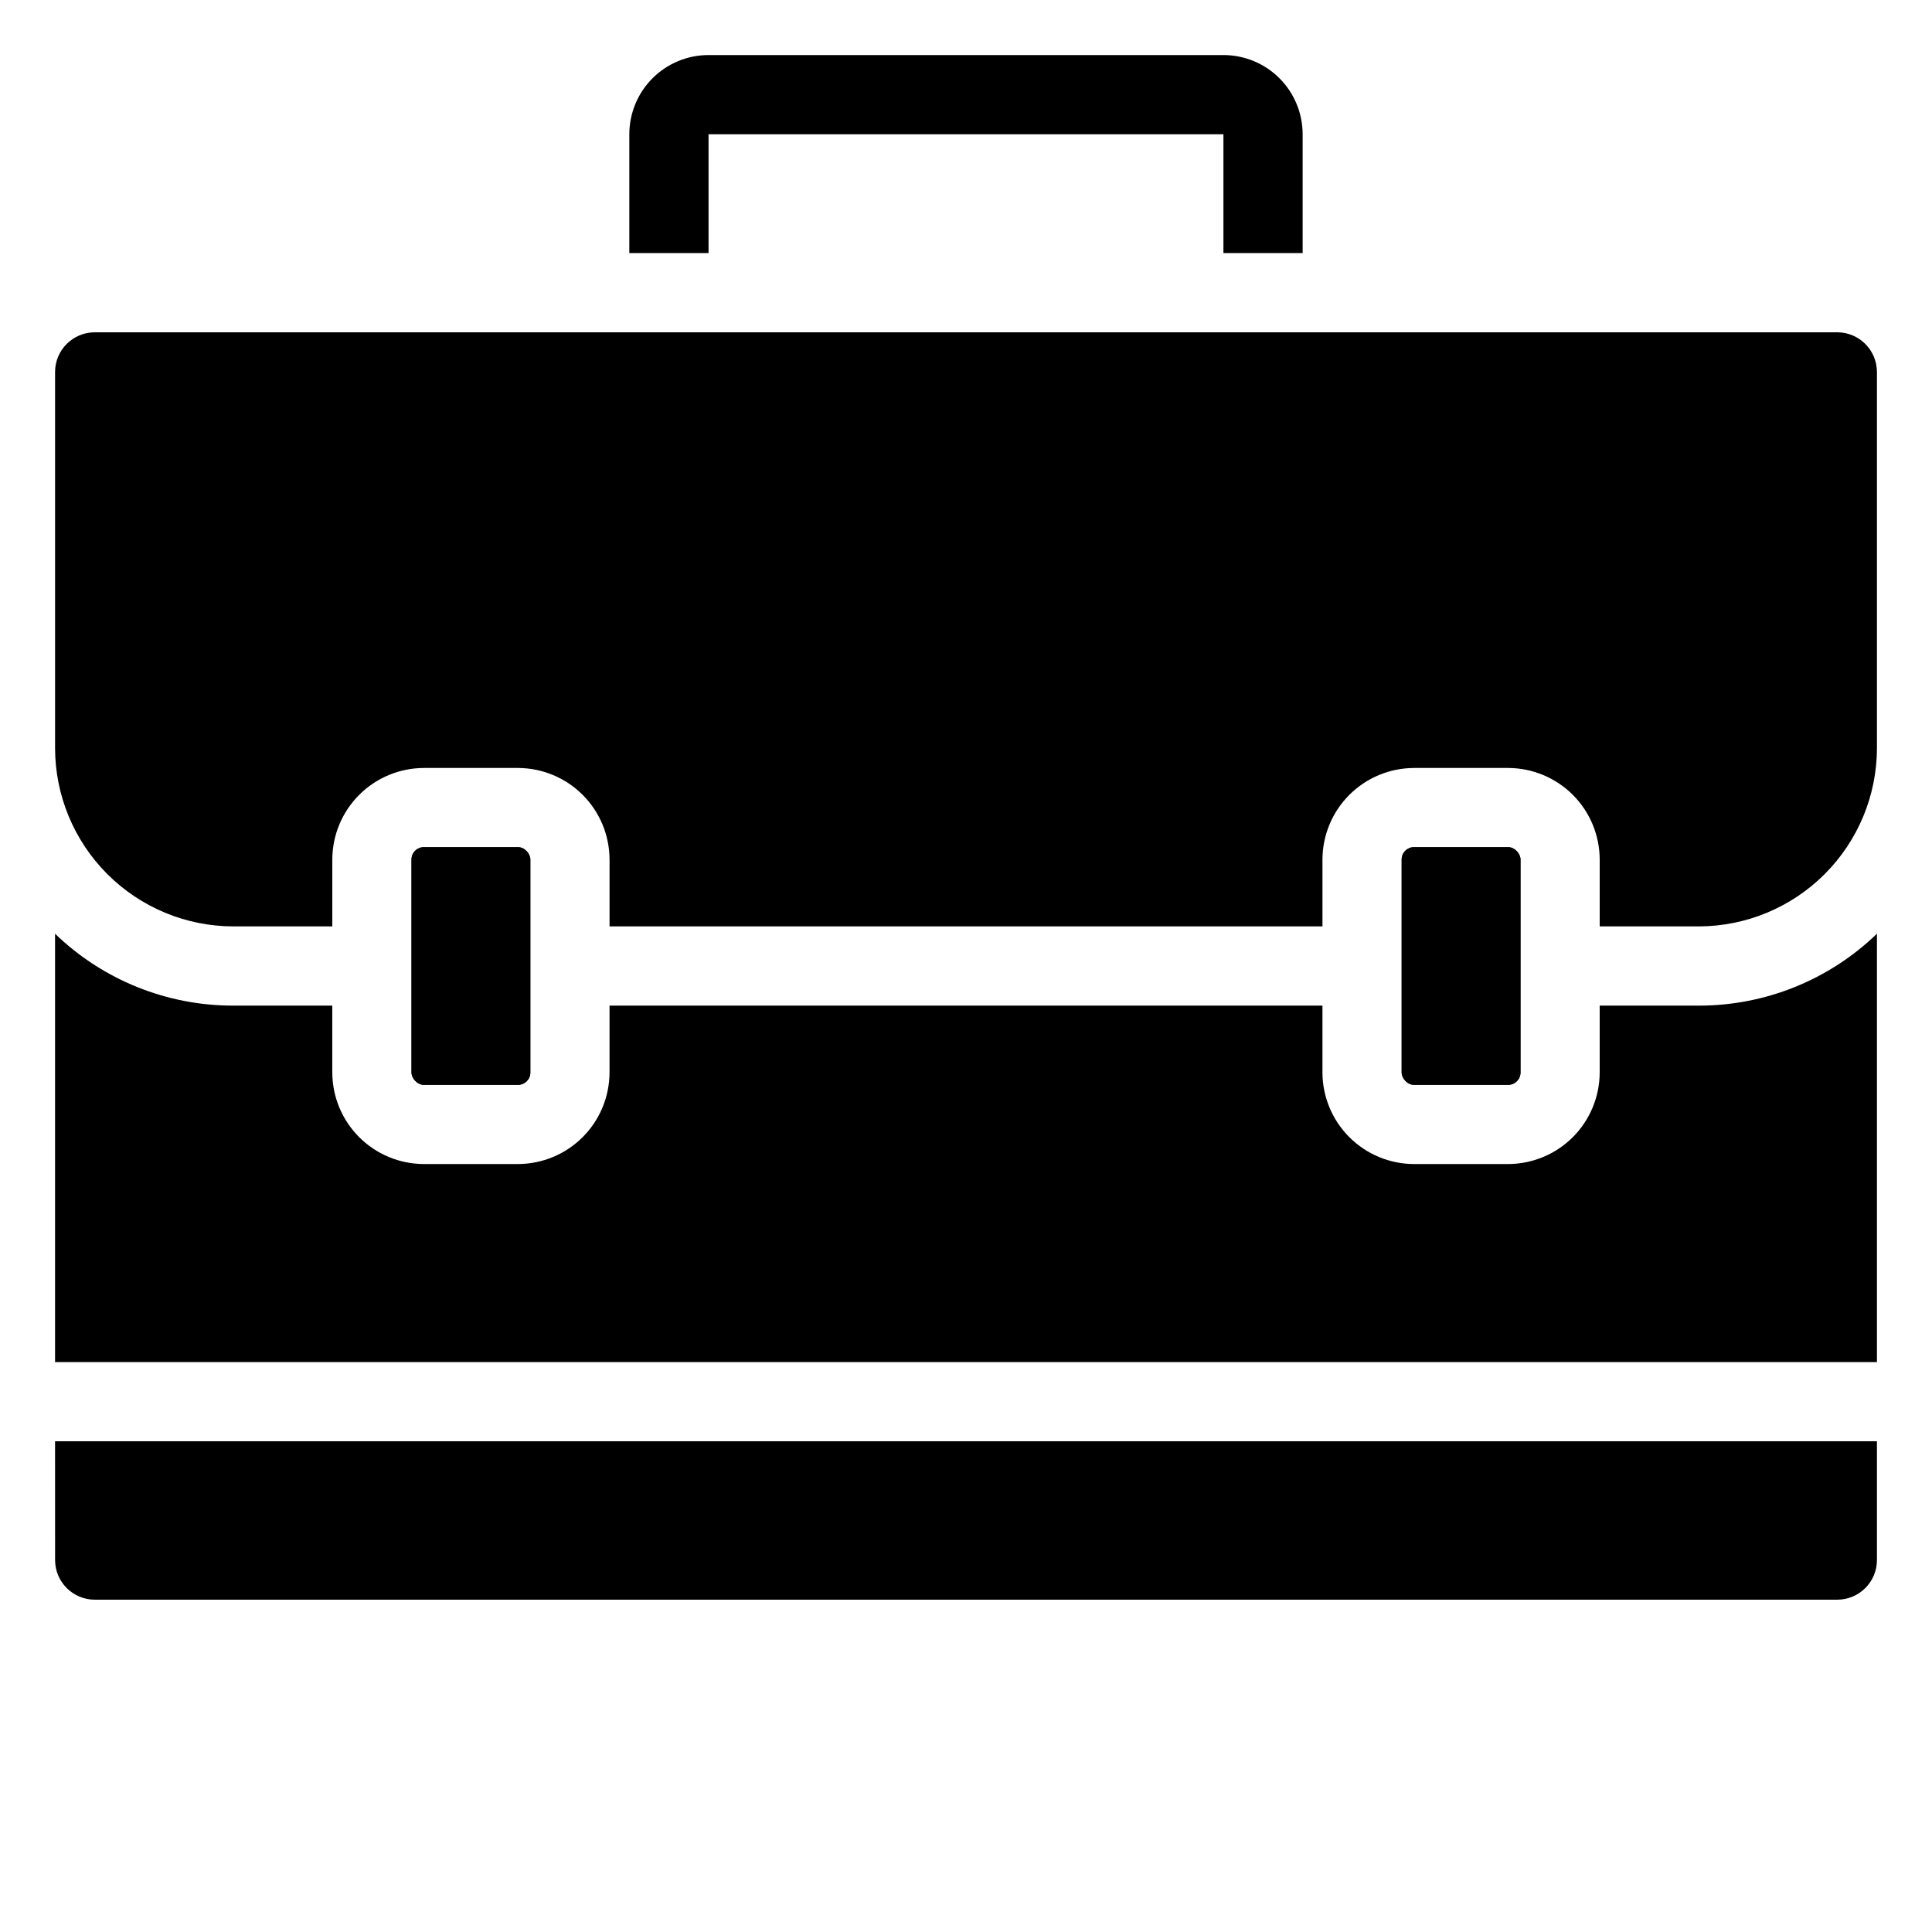
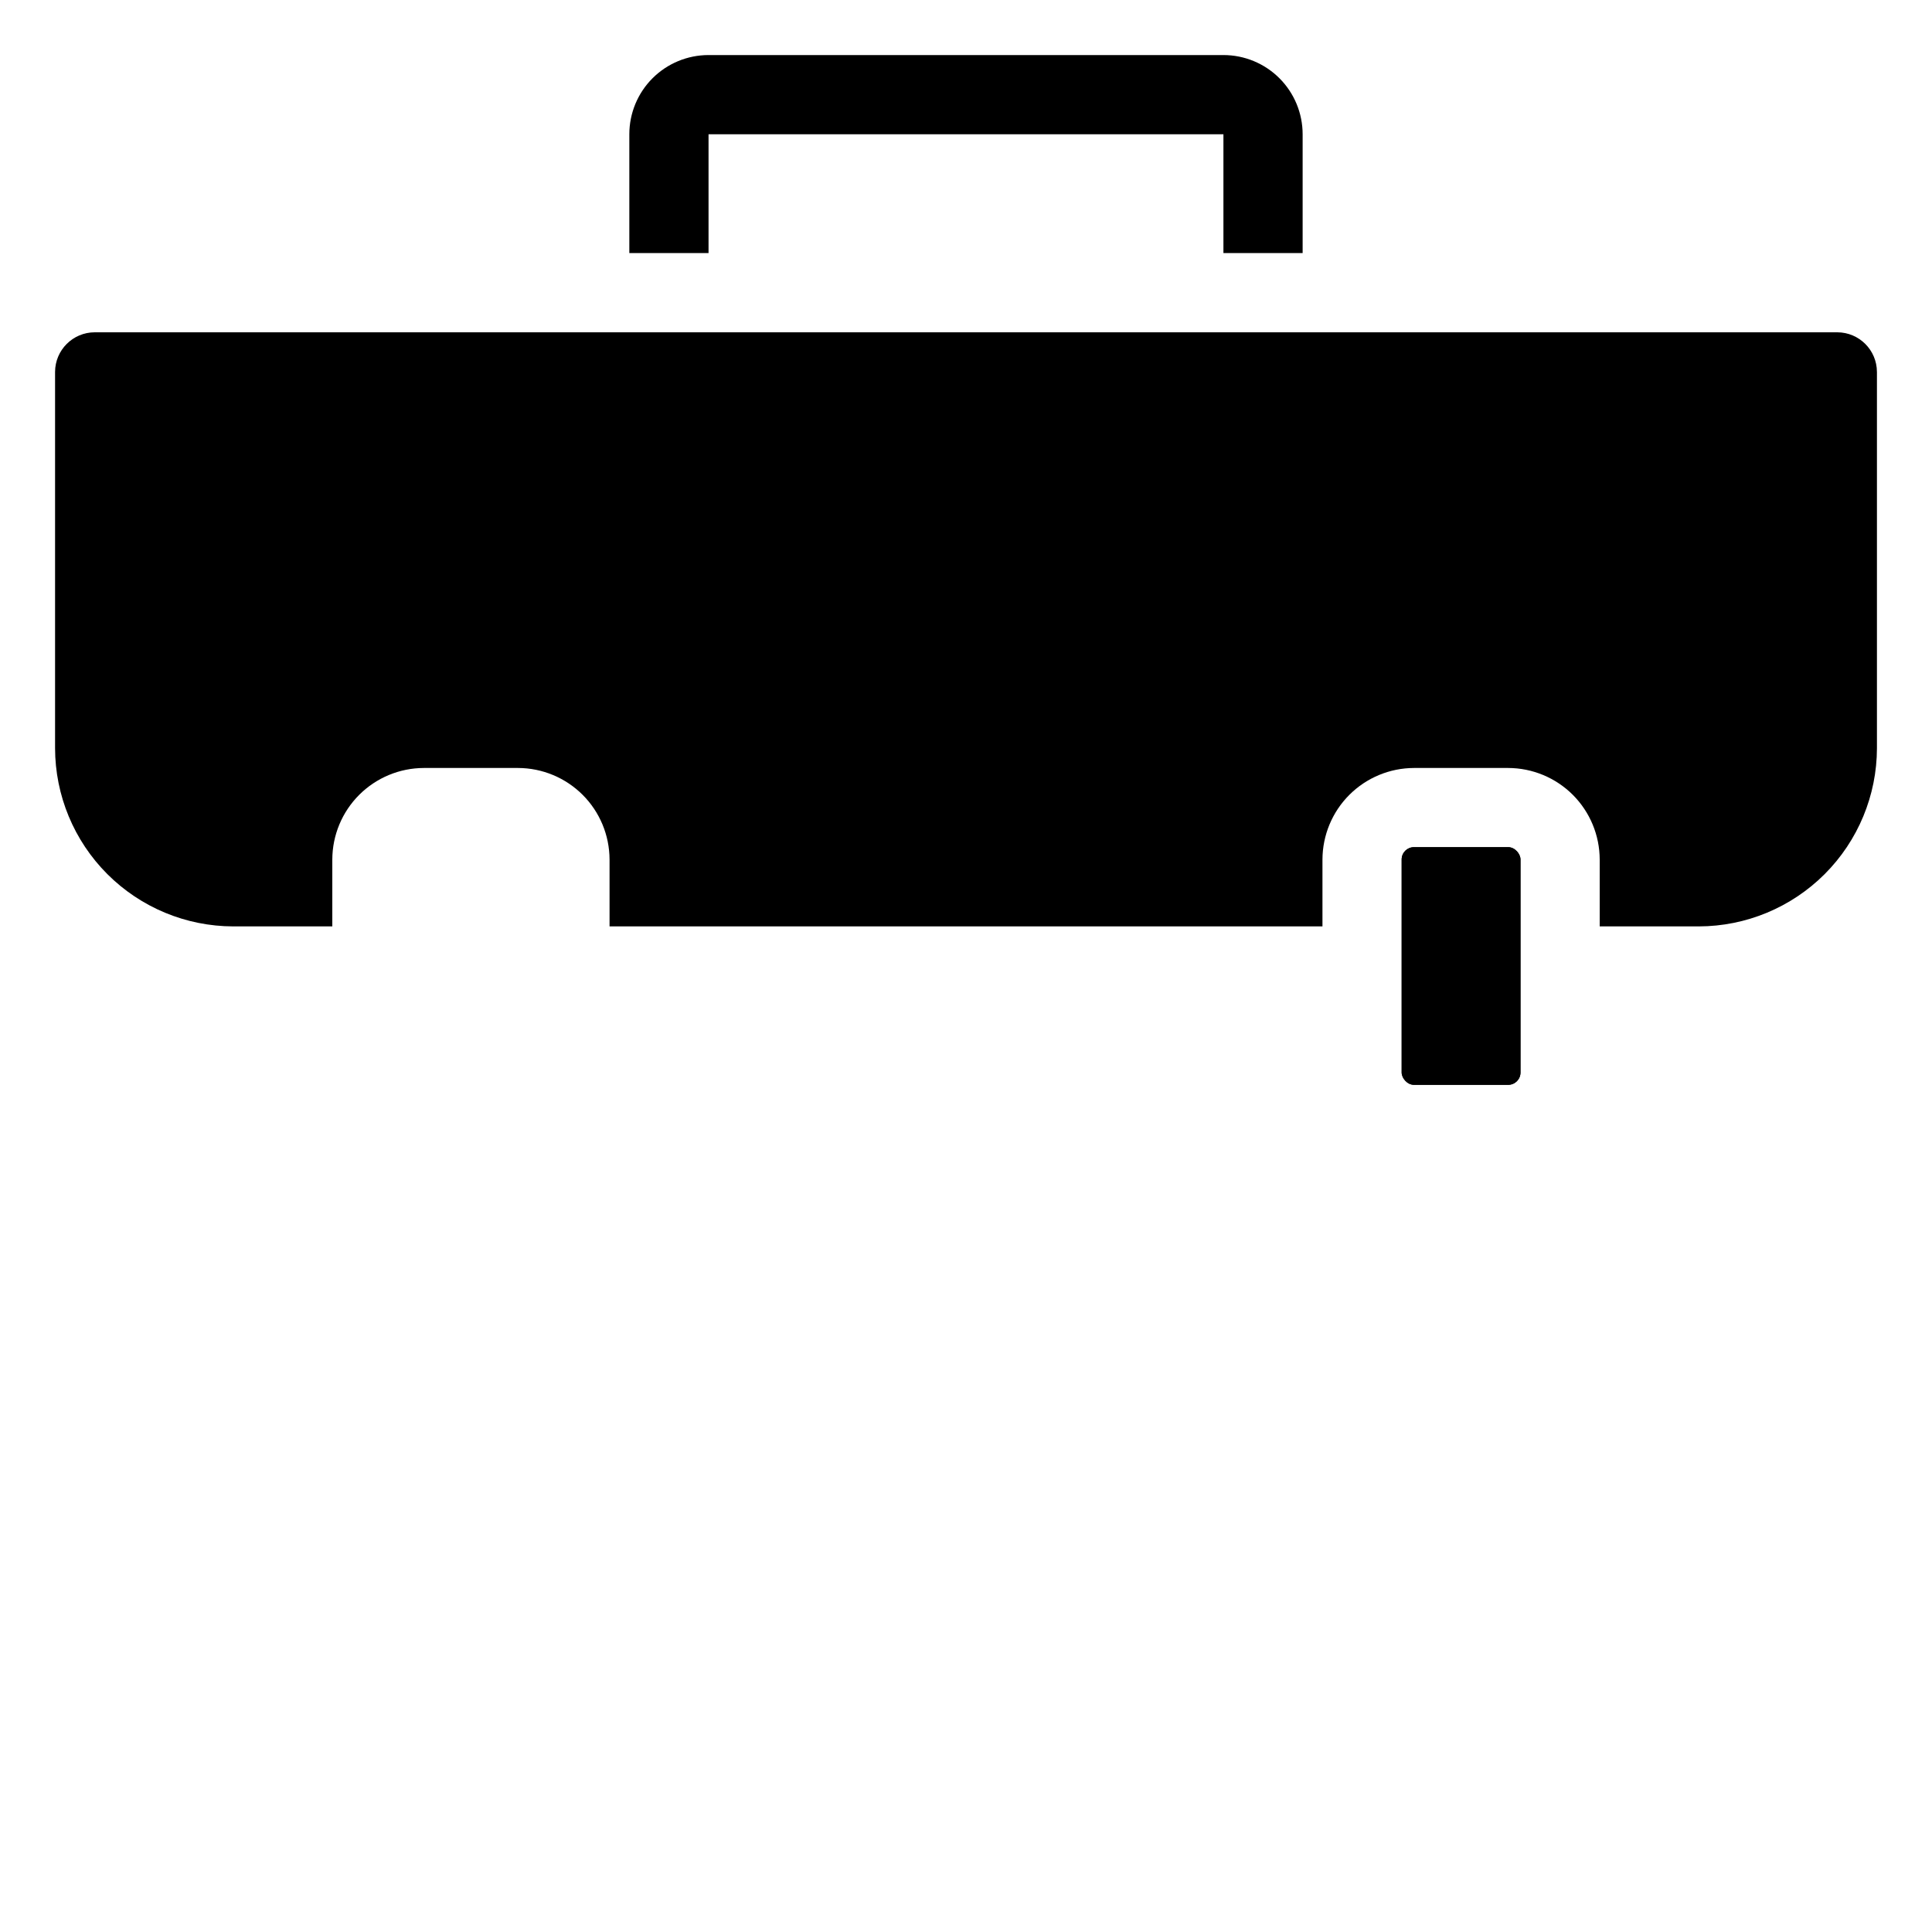
<svg xmlns="http://www.w3.org/2000/svg" fill="#000000" width="800px" height="800px" version="1.1" viewBox="144 144 512 512">
  <g>
    <path d="m518.71 368.51h24.98c1.797 0 3.254 1.797 3.254 3.254v56.469c0 1.797-1.457 3.254-3.254 3.254h-24.98c-1.797 0-3.254-1.797-3.254-3.254v-56.469c0-1.797 1.457-3.254 3.254-3.254z" />
-     <path d="m256.31 368.51h24.98c1.797 0 3.254 1.797 3.254 3.254v56.469c0 1.797-1.457 3.254-3.254 3.254h-24.98c-1.797 0-3.254-1.797-3.254-3.254v-56.469c0-1.797 1.457-3.254 3.254-3.254z" />
-     <path d="m641.41 391.45v113.51h-482.82v-113.51c12.672 12.242 29.609 19.074 47.23 19.051h26.238v17.738h0.004c0.02 6.422 2.582 12.578 7.125 17.121s10.695 7.102 17.121 7.125h24.98c6.422-0.023 12.578-2.582 17.121-7.125 4.543-4.543 7.102-10.699 7.125-17.121v-17.738h188.93v17.738c0.023 6.422 2.582 12.578 7.125 17.121 4.543 4.543 10.699 7.102 17.121 7.125h24.98c6.426-0.023 12.582-2.582 17.125-7.125 4.539-4.543 7.102-10.699 7.121-17.121v-17.738h26.242c17.621 0.023 34.559-6.809 47.23-19.051z" />
-     <path d="m158.59 525.95h482.82v31.488c-0.016 5.793-4.707 10.48-10.496 10.496h-461.82c-5.789-0.016-10.48-4.703-10.496-10.496z" />
    <path d="m468.22 158.59h-136.45c-5.566 0-10.906 2.211-14.844 6.148-3.938 3.934-6.148 9.277-6.148 14.844v31.488h20.992v-31.488h136.45v31.488h20.992v-31.488c0-5.566-2.211-10.91-6.148-14.844-3.934-3.938-9.277-6.148-14.844-6.148z" />
    <path d="m641.41 242.56v99.711c-0.02 12.523-5 24.523-13.855 33.379-8.852 8.852-20.855 13.836-33.375 13.855h-26.242v-17.738c-0.02-6.426-2.582-12.582-7.121-17.125-4.543-4.539-10.699-7.102-17.125-7.121h-24.98c-6.422 0.02-12.578 2.582-17.121 7.121-4.543 4.543-7.102 10.699-7.125 17.125v17.738h-188.93v-17.738c-0.023-6.426-2.582-12.582-7.125-17.125-4.543-4.539-10.699-7.102-17.121-7.121h-24.98c-6.426 0.02-12.578 2.582-17.121 7.121-4.543 4.543-7.106 10.699-7.125 17.125v17.738h-26.242c-12.52-0.02-24.523-5.004-33.375-13.855-8.855-8.855-13.836-20.855-13.855-33.379v-99.711c0.016-5.789 4.707-10.48 10.496-10.496h461.82c5.789 0.016 10.48 4.707 10.496 10.496z" />
-     <path d="m256.31 368.51h24.98c1.797 0 3.254 1.797 3.254 3.254v56.469c0 1.797-1.457 3.254-3.254 3.254h-24.98c-1.797 0-3.254-1.797-3.254-3.254v-56.469c0-1.797 1.457-3.254 3.254-3.254z" />
    <path d="m518.71 368.51h24.98c1.797 0 3.254 1.797 3.254 3.254v56.469c0 1.797-1.457 3.254-3.254 3.254h-24.98c-1.797 0-3.254-1.797-3.254-3.254v-56.469c0-1.797 1.457-3.254 3.254-3.254z" />
  </g>
</svg>